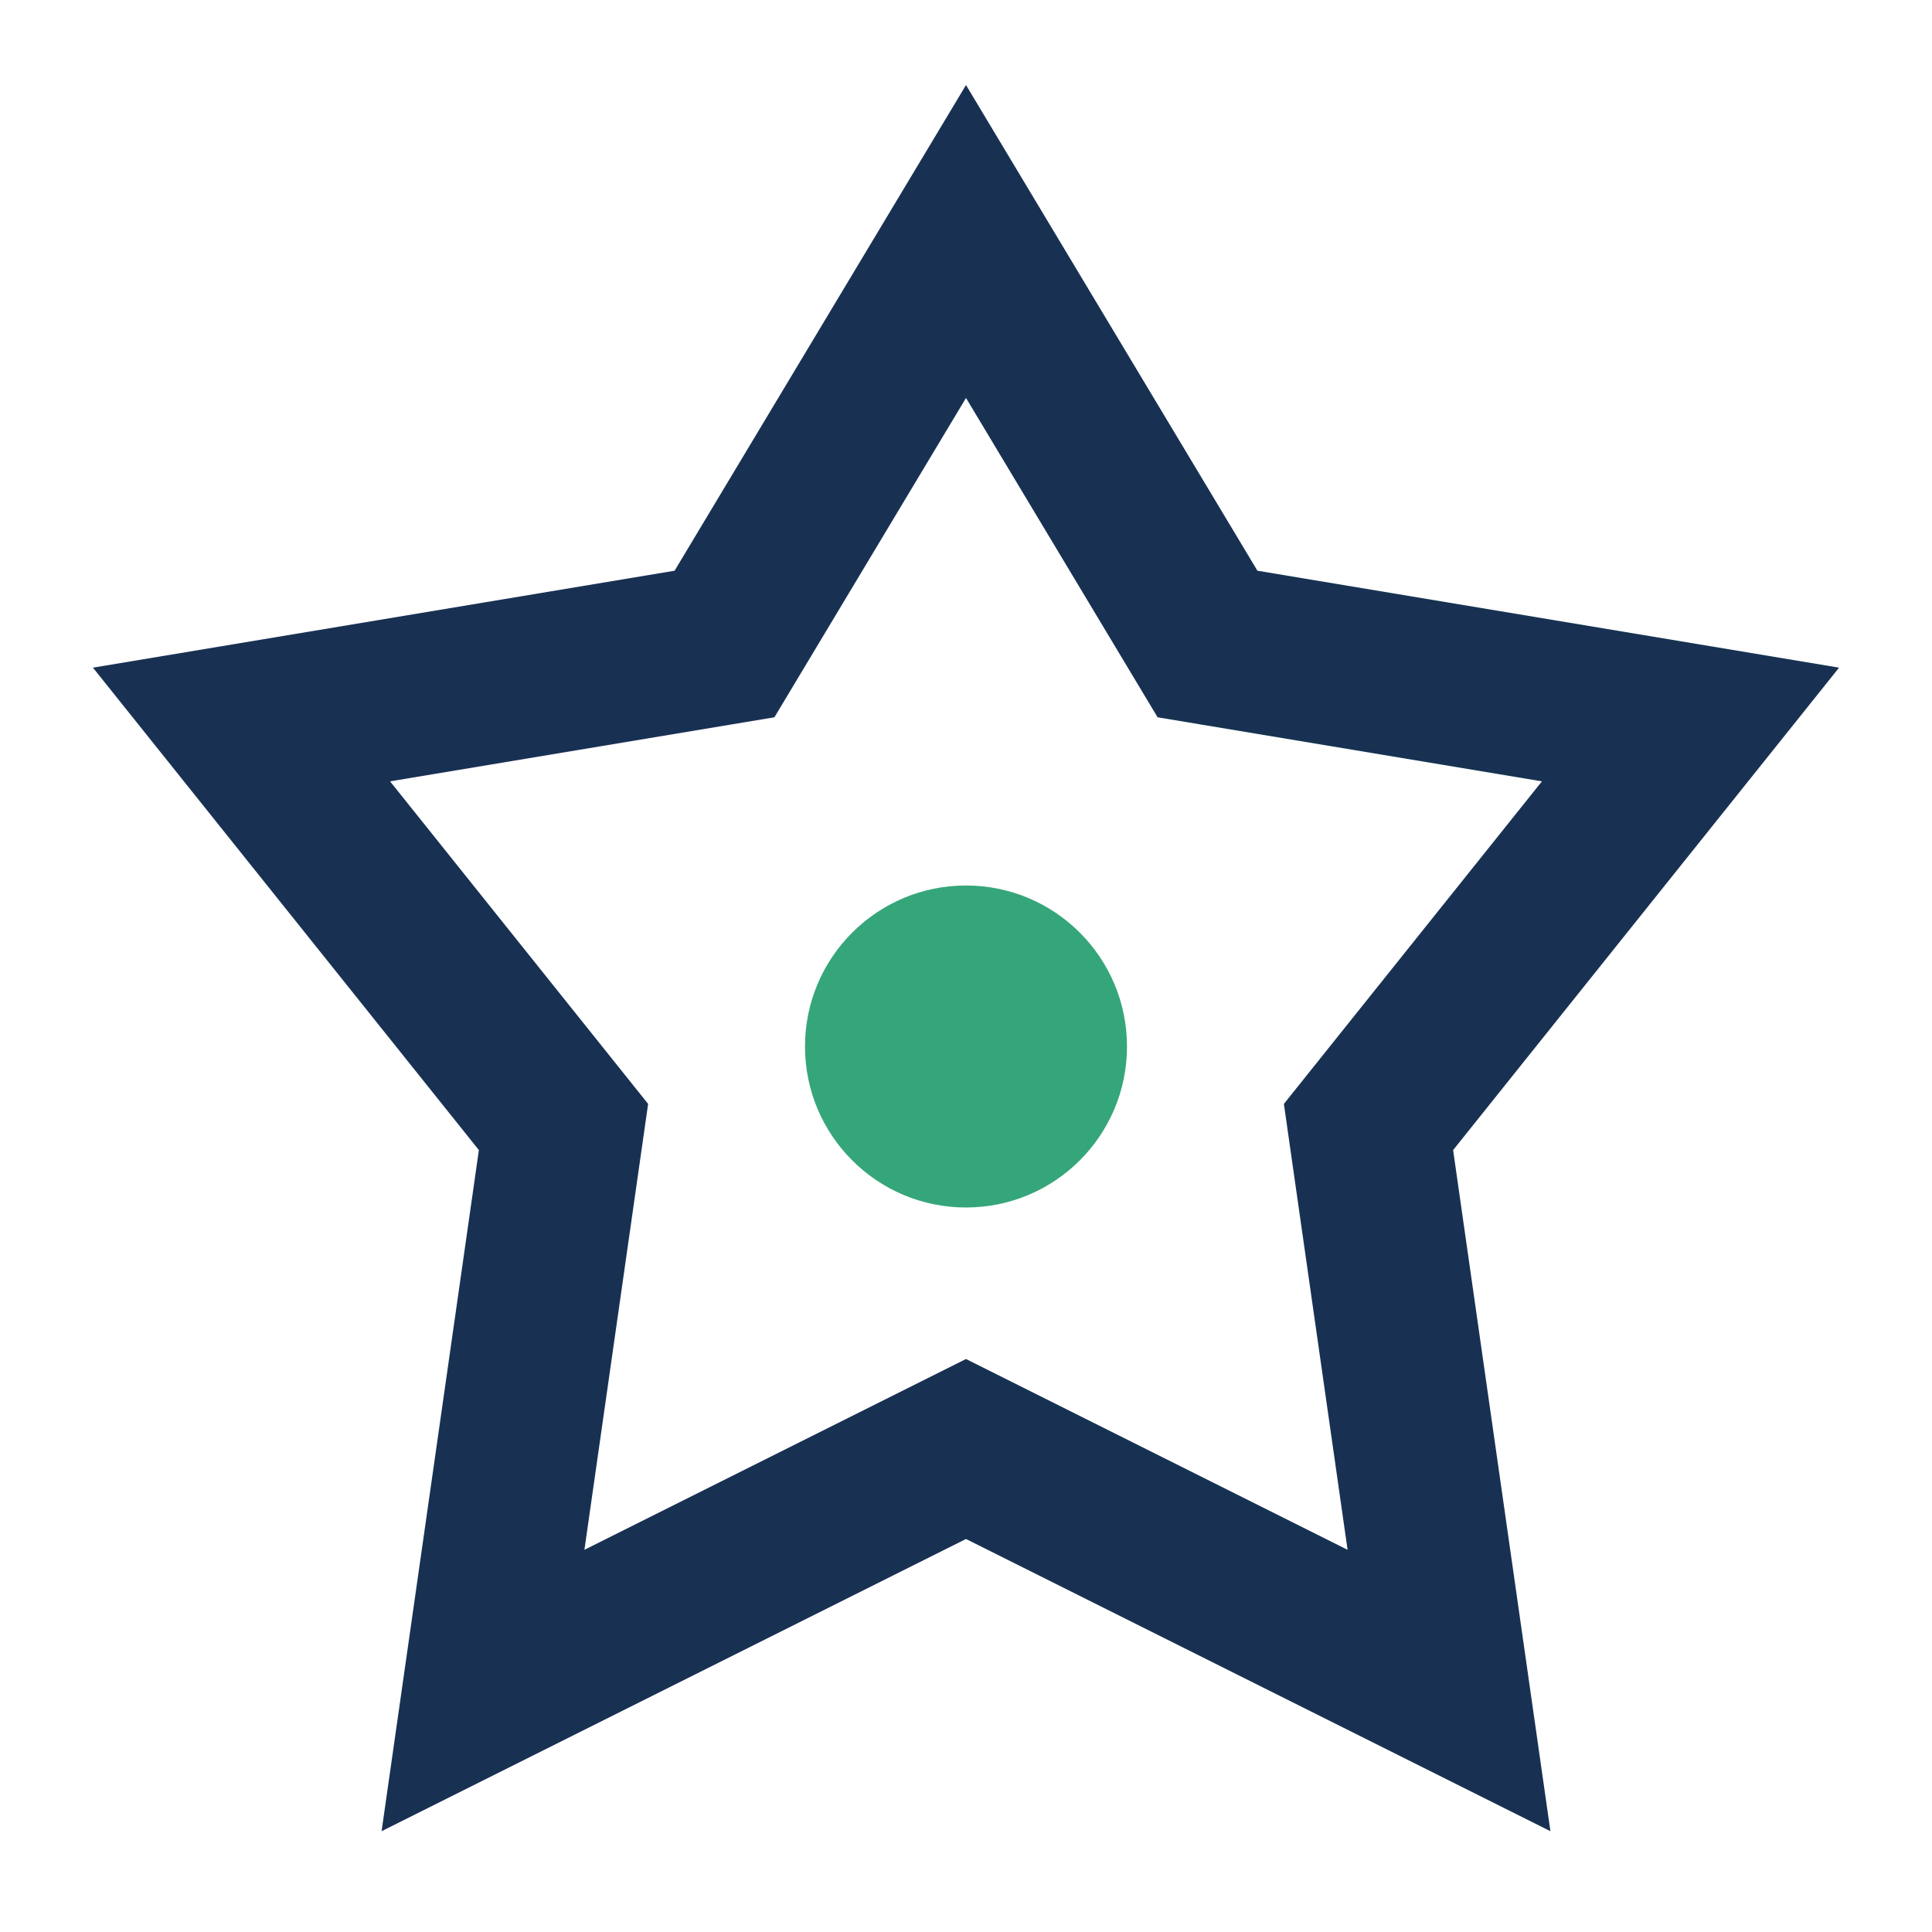
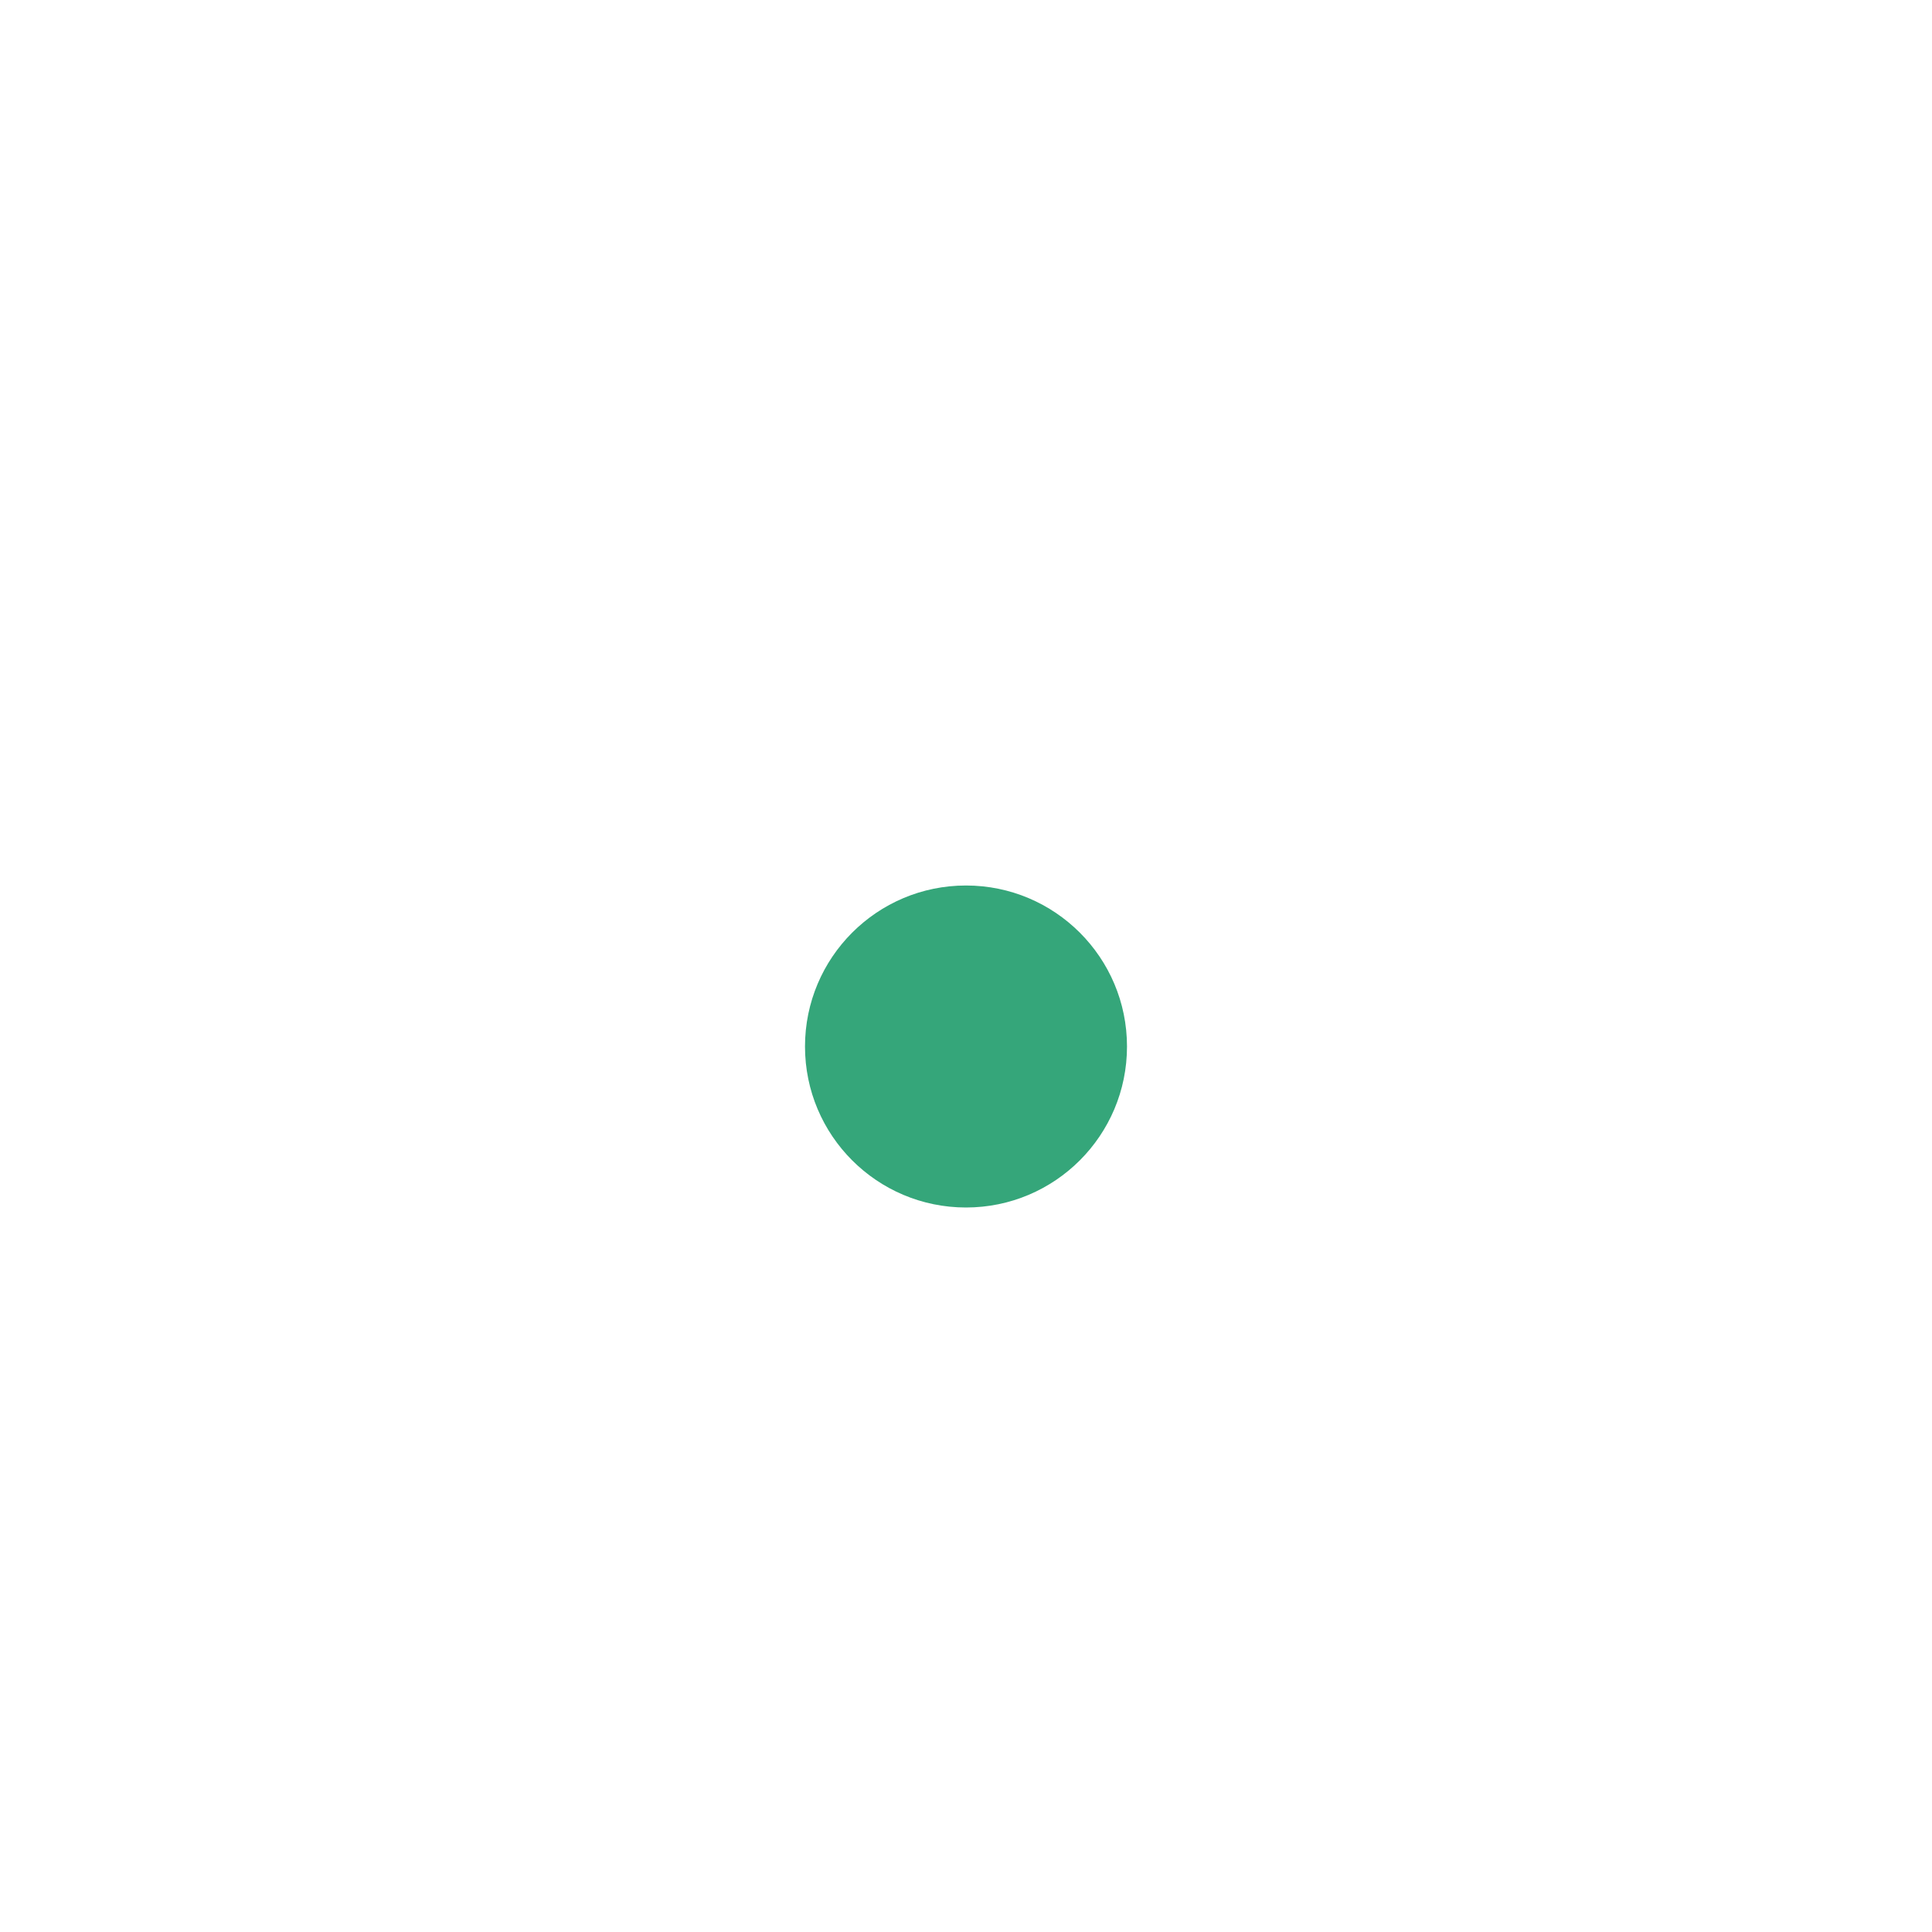
<svg xmlns="http://www.w3.org/2000/svg" width="24" height="24" viewBox="0 0 24 24">
-   <polygon points="12,3 15,8 21,9 17,14 18,21 12,18 6,21 7,14 3,9 9,8" fill="none" stroke="#183153" stroke-width="2" />
  <circle cx="12" cy="13" r="2" fill="#35A67A" />
</svg>